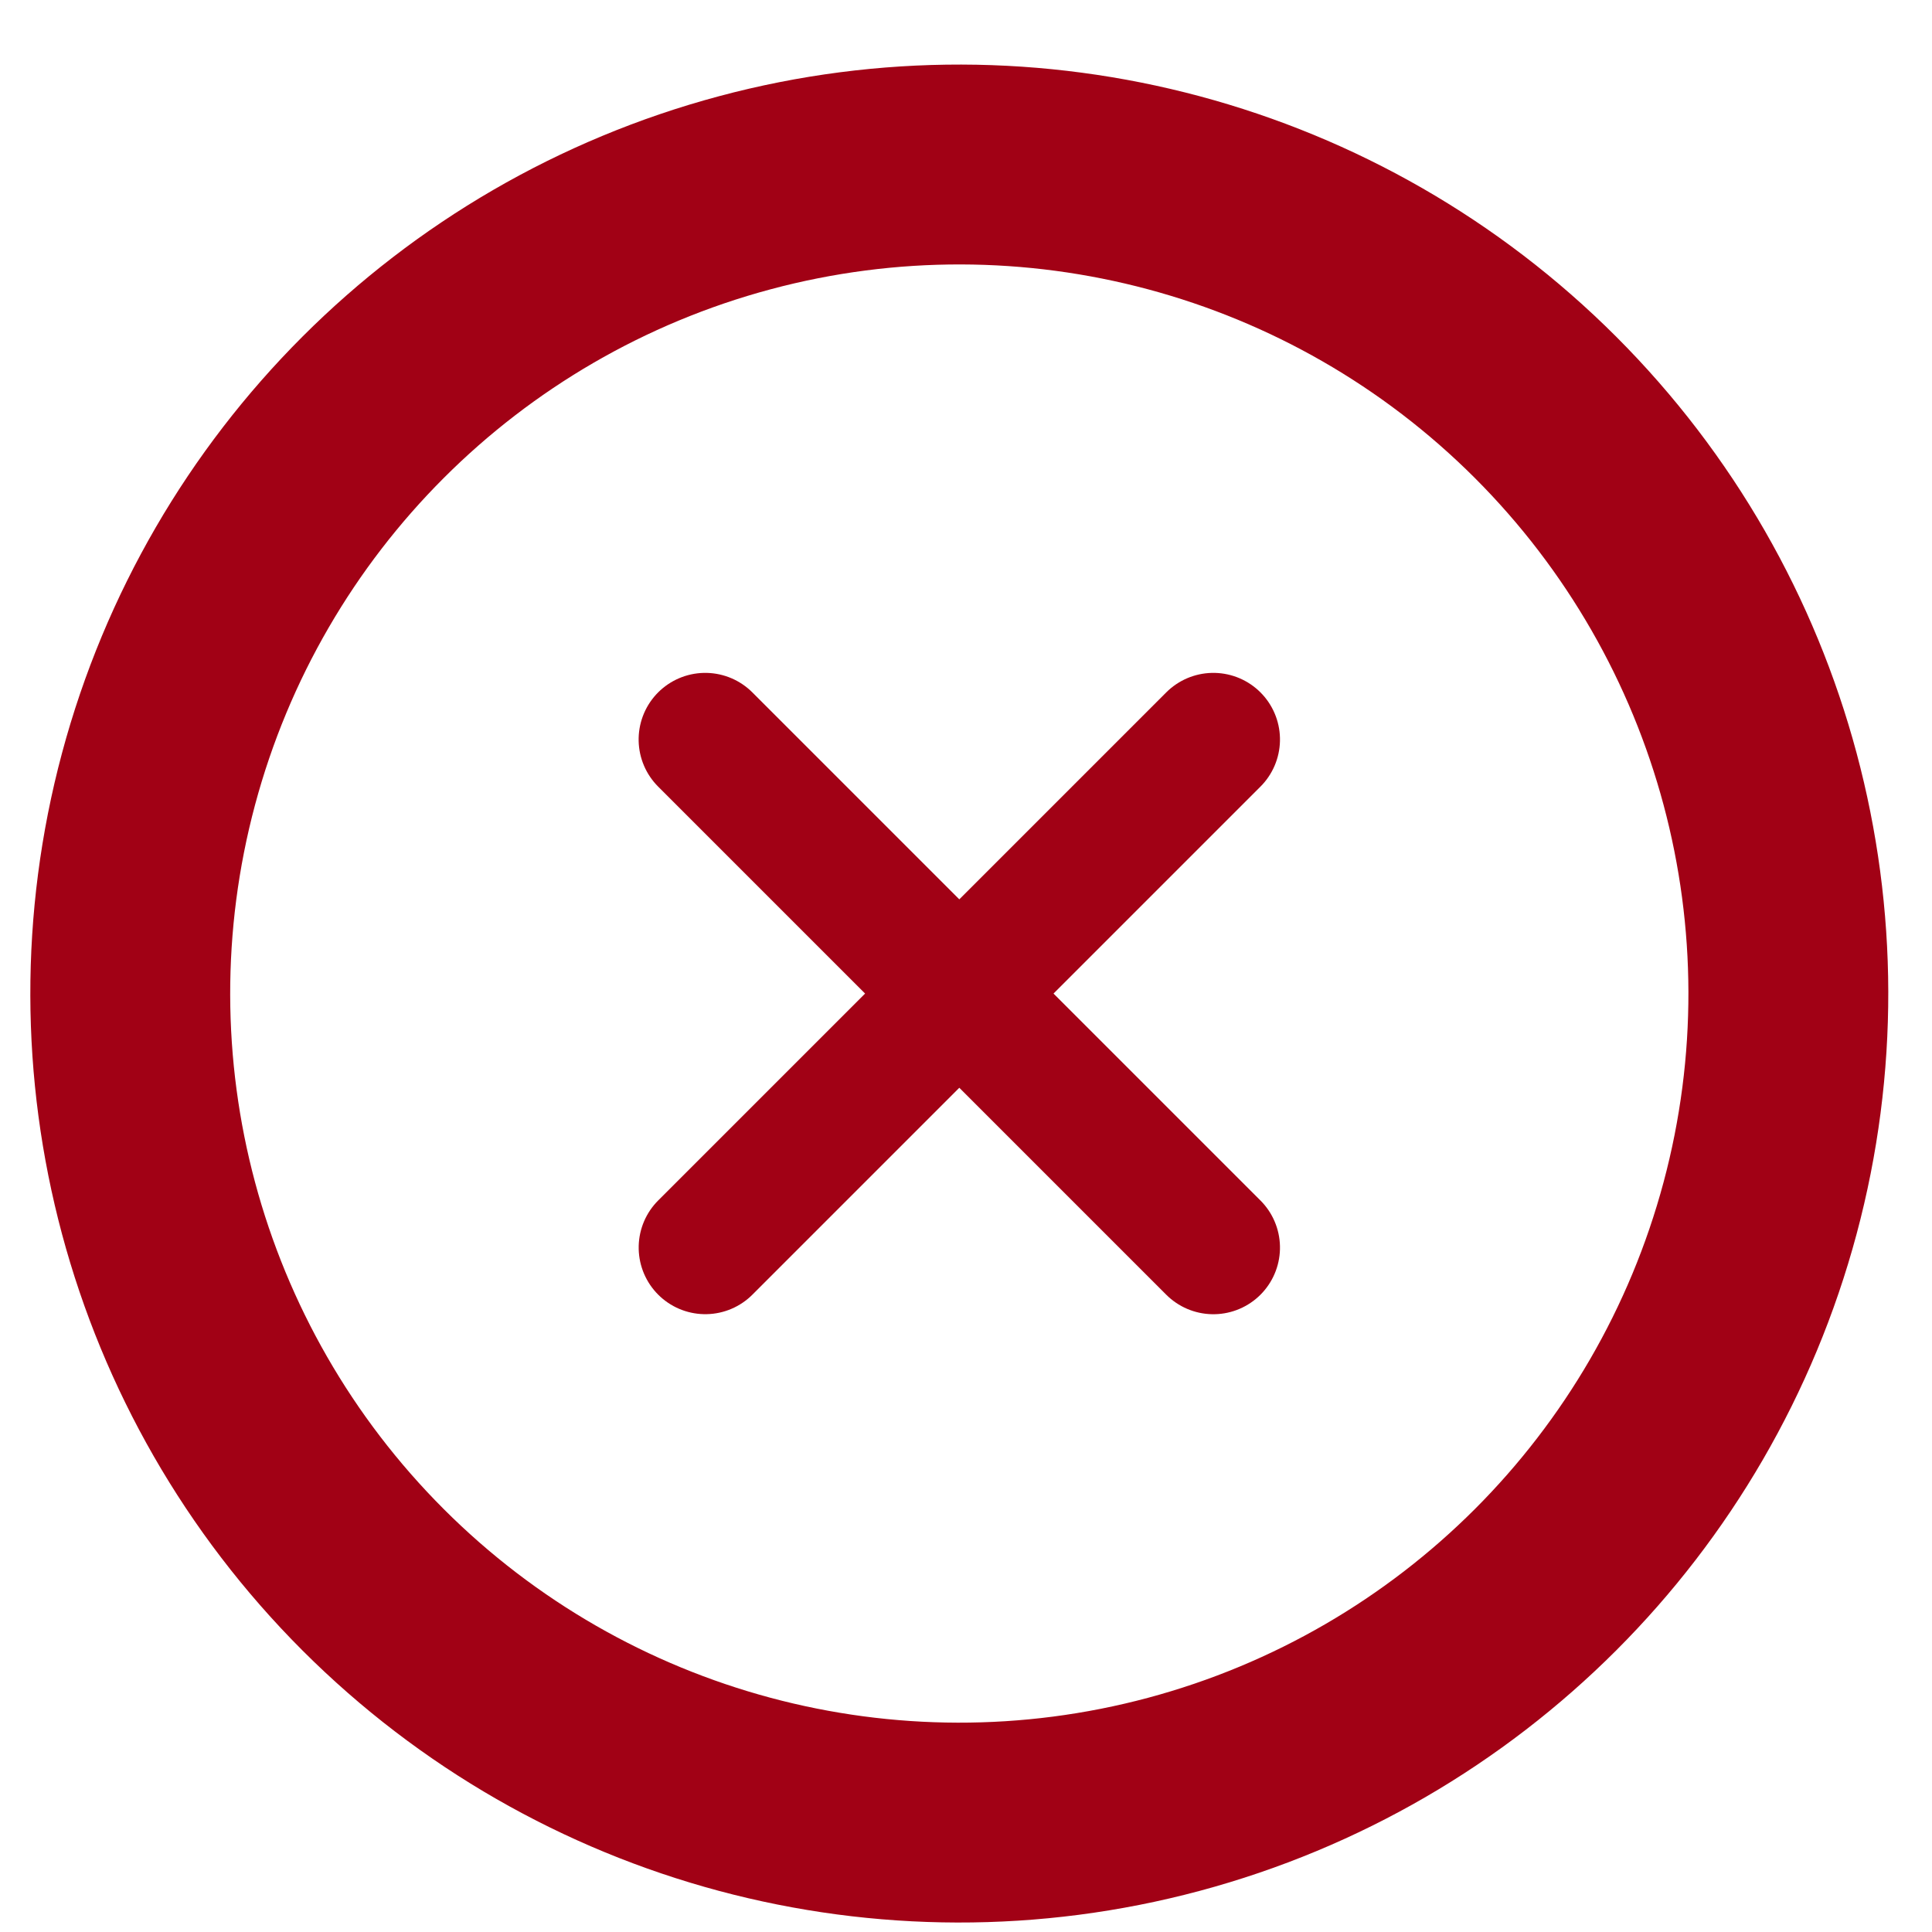
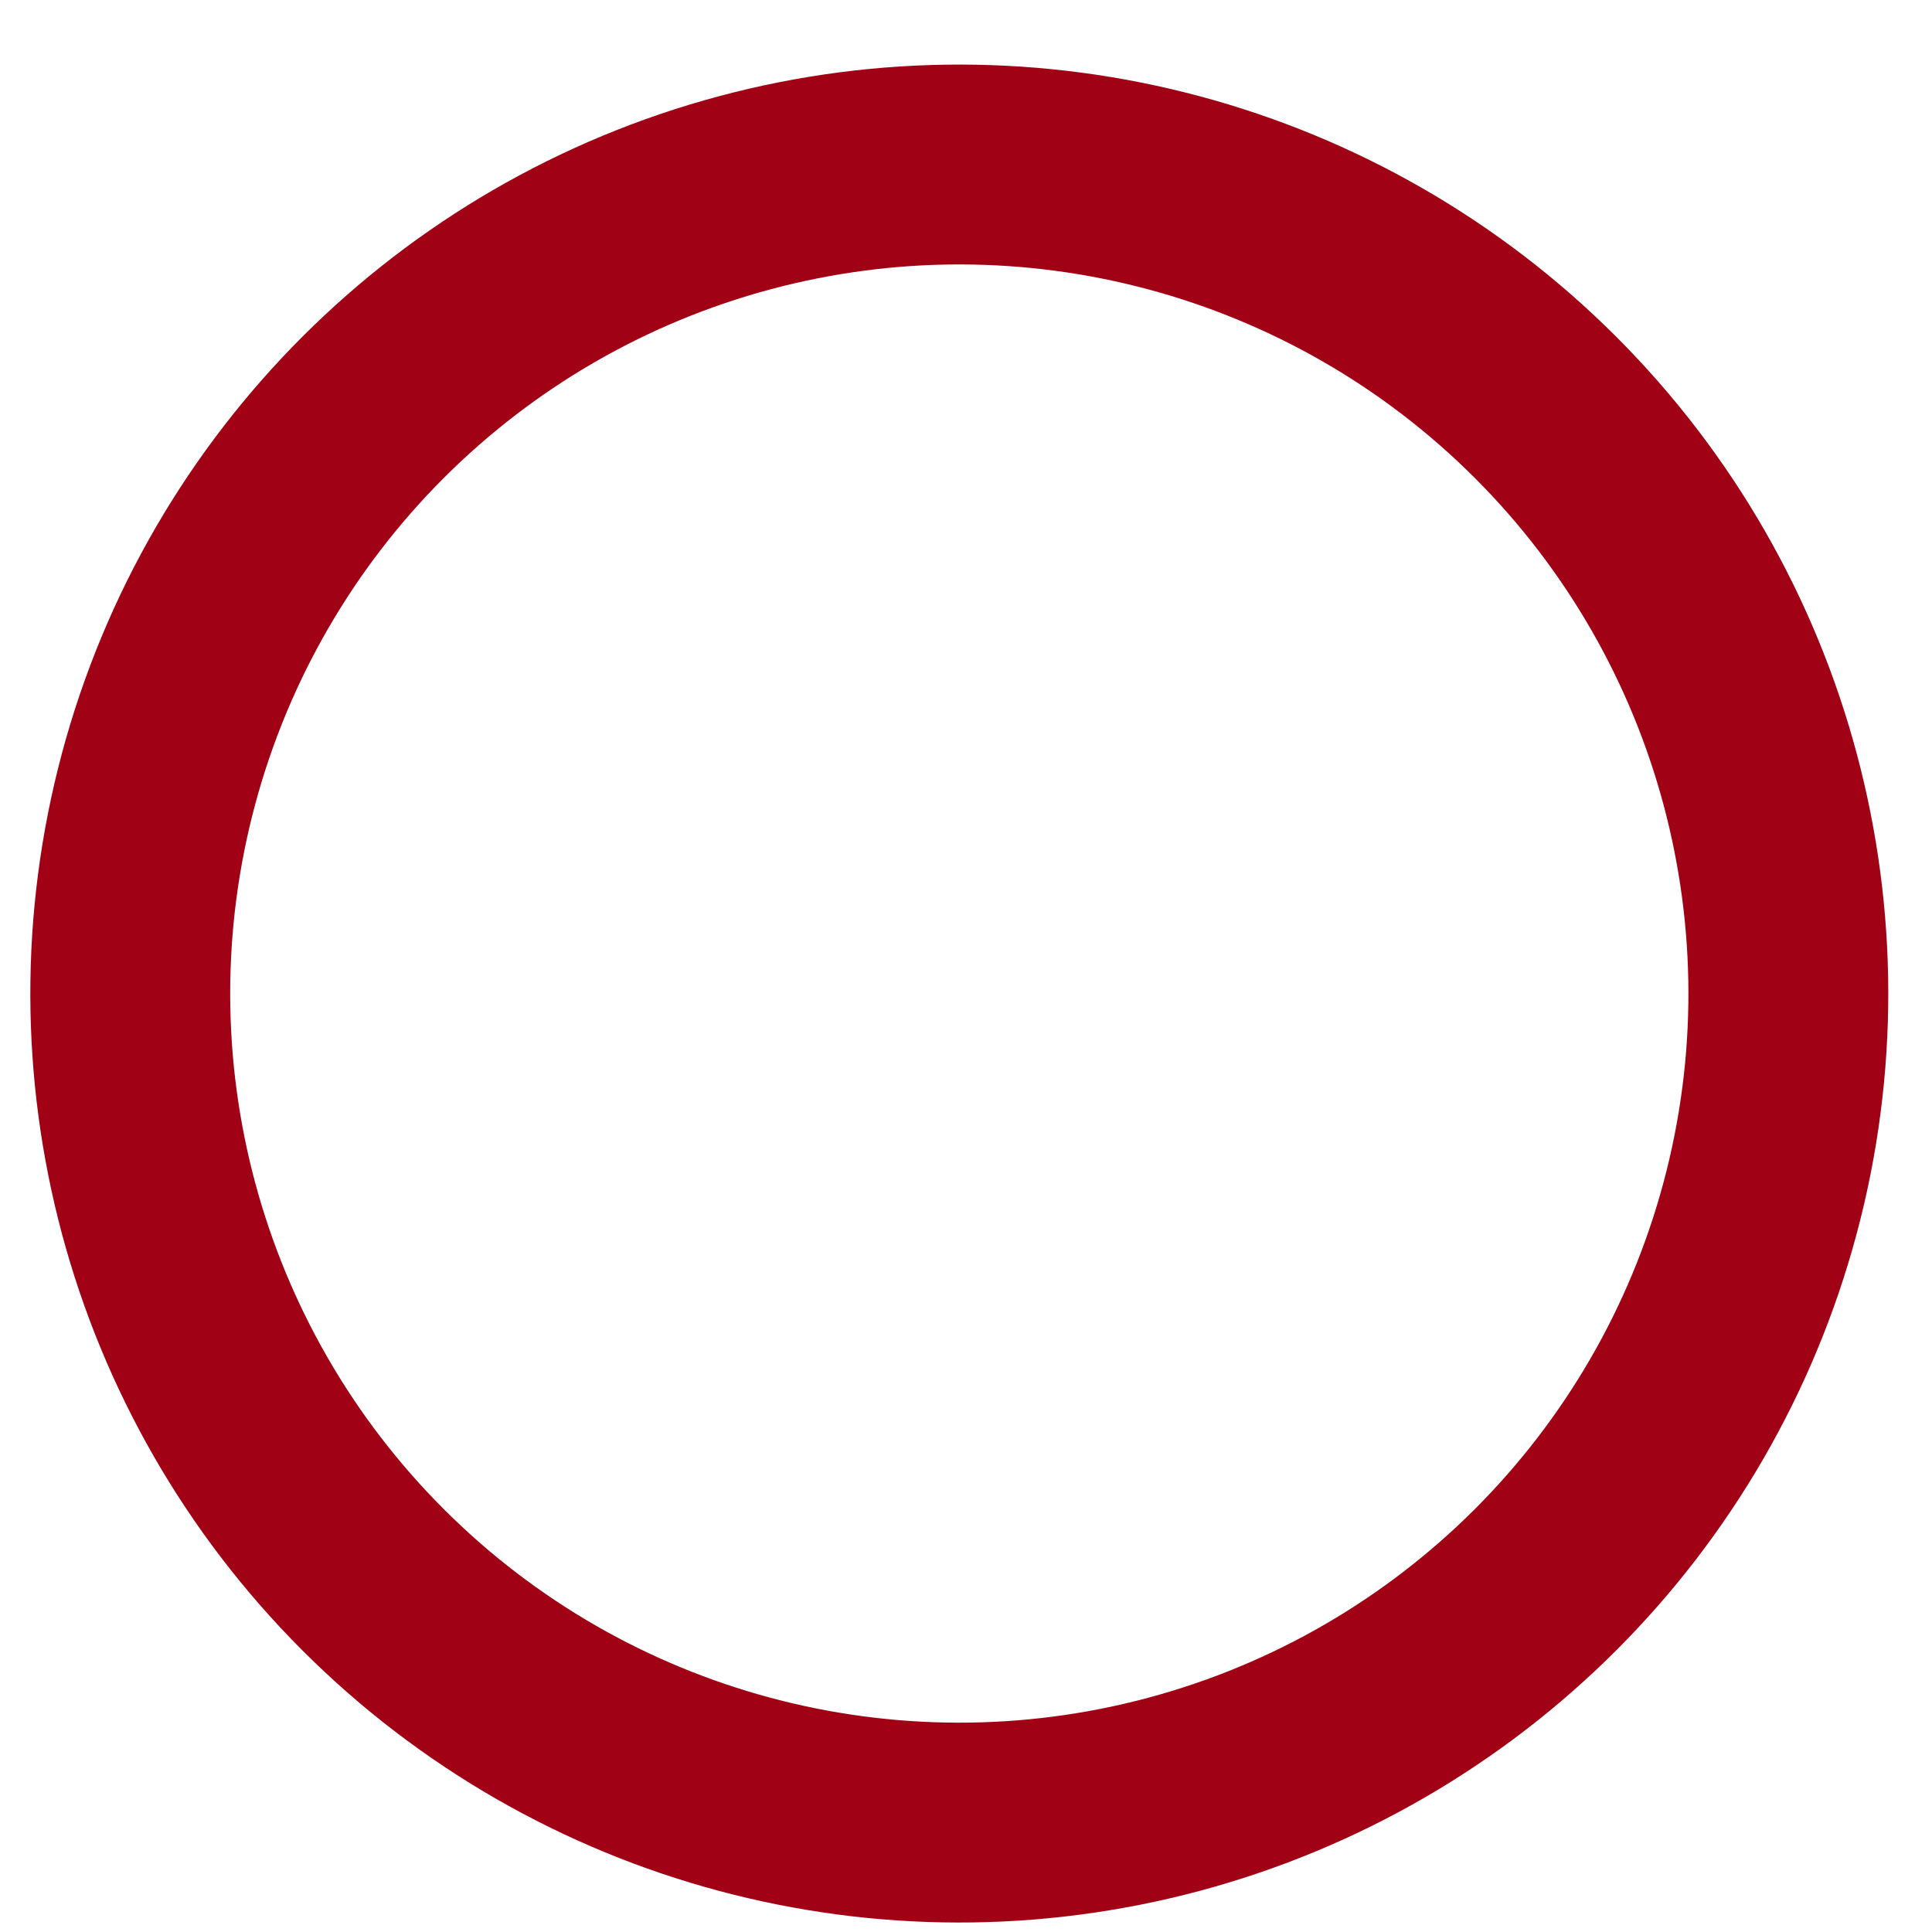
<svg xmlns="http://www.w3.org/2000/svg" width="29" height="29">
  <g transform="rotate(45 13.097 14.939)" stroke="#A10115" fill="none" fill-rule="evenodd">
    <circle stroke-width="3" transform="rotate(-90 14 14)" cx="14" cy="14" r="12.444" />
-     <path d="M8.607 14h10.786M14 19.392V8.607" stroke-linecap="round" stroke-width="2" />
  </g>
</svg>